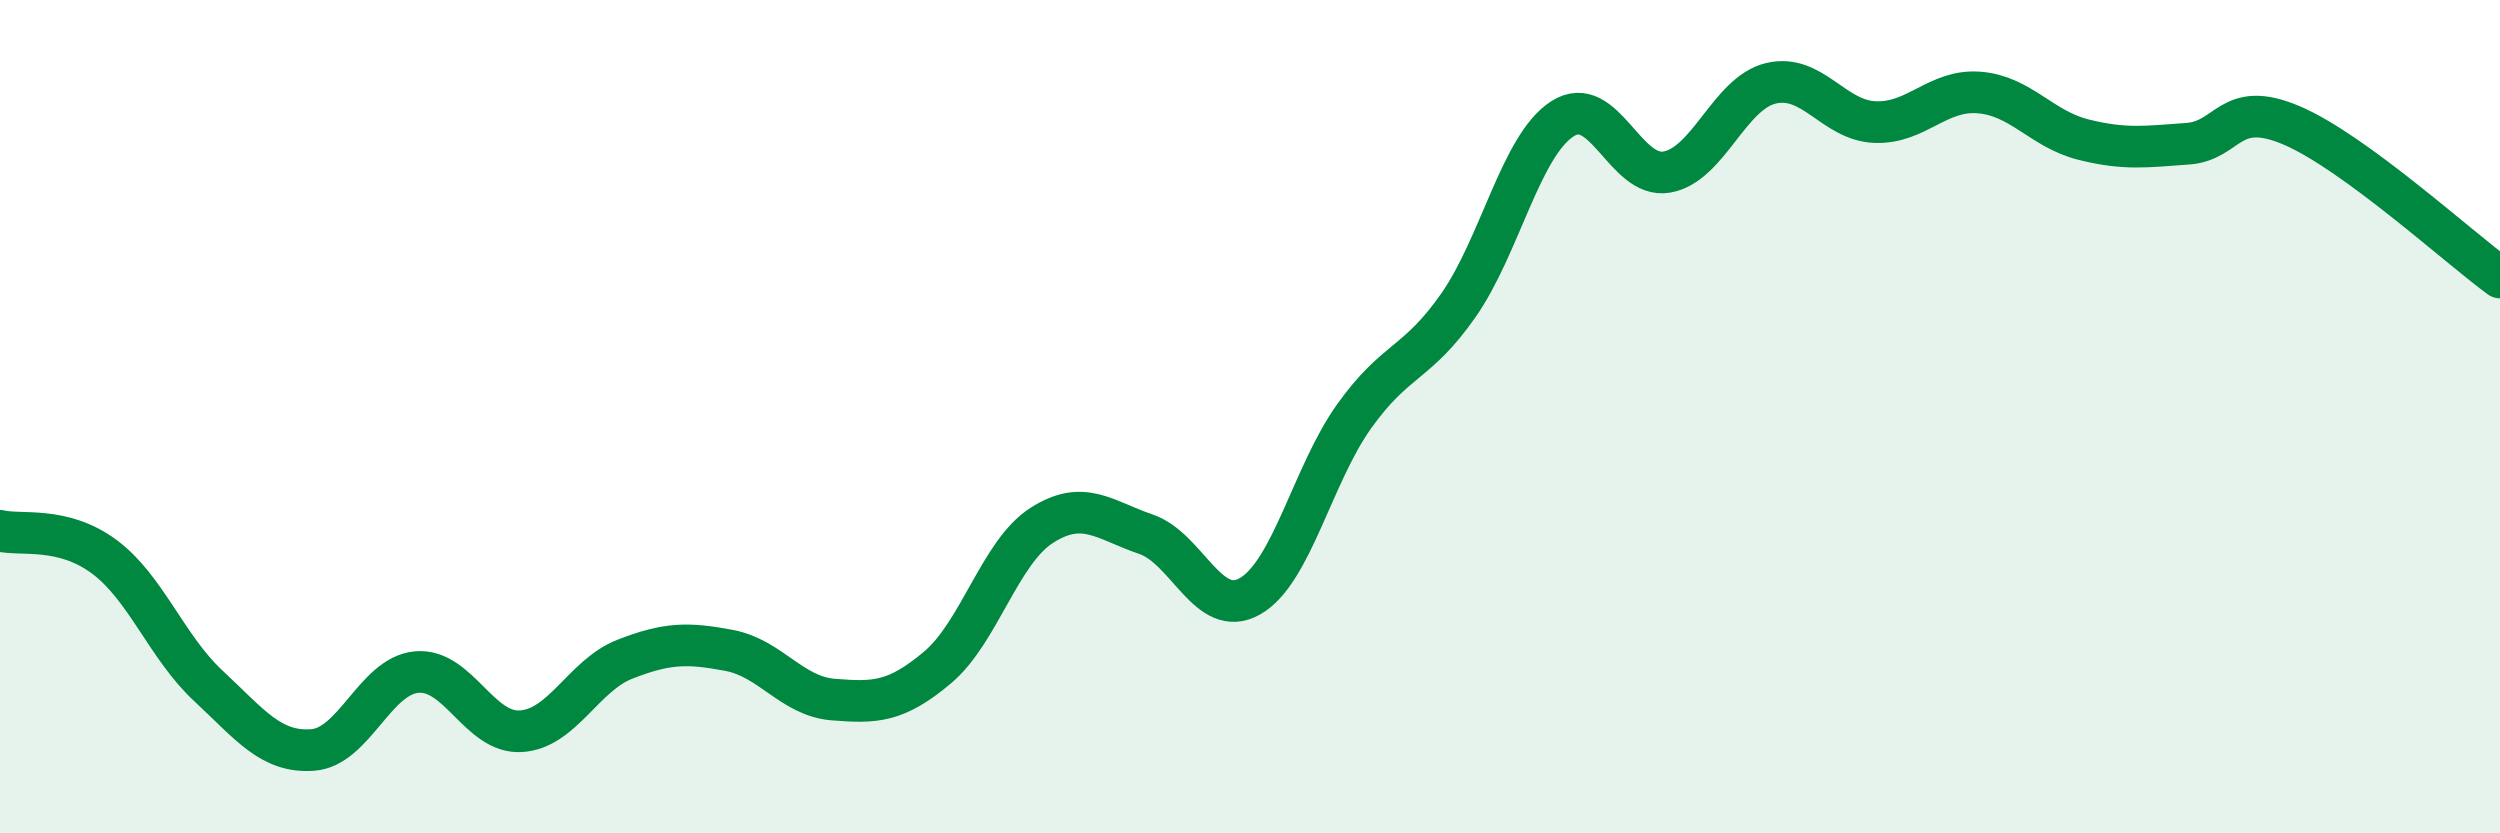
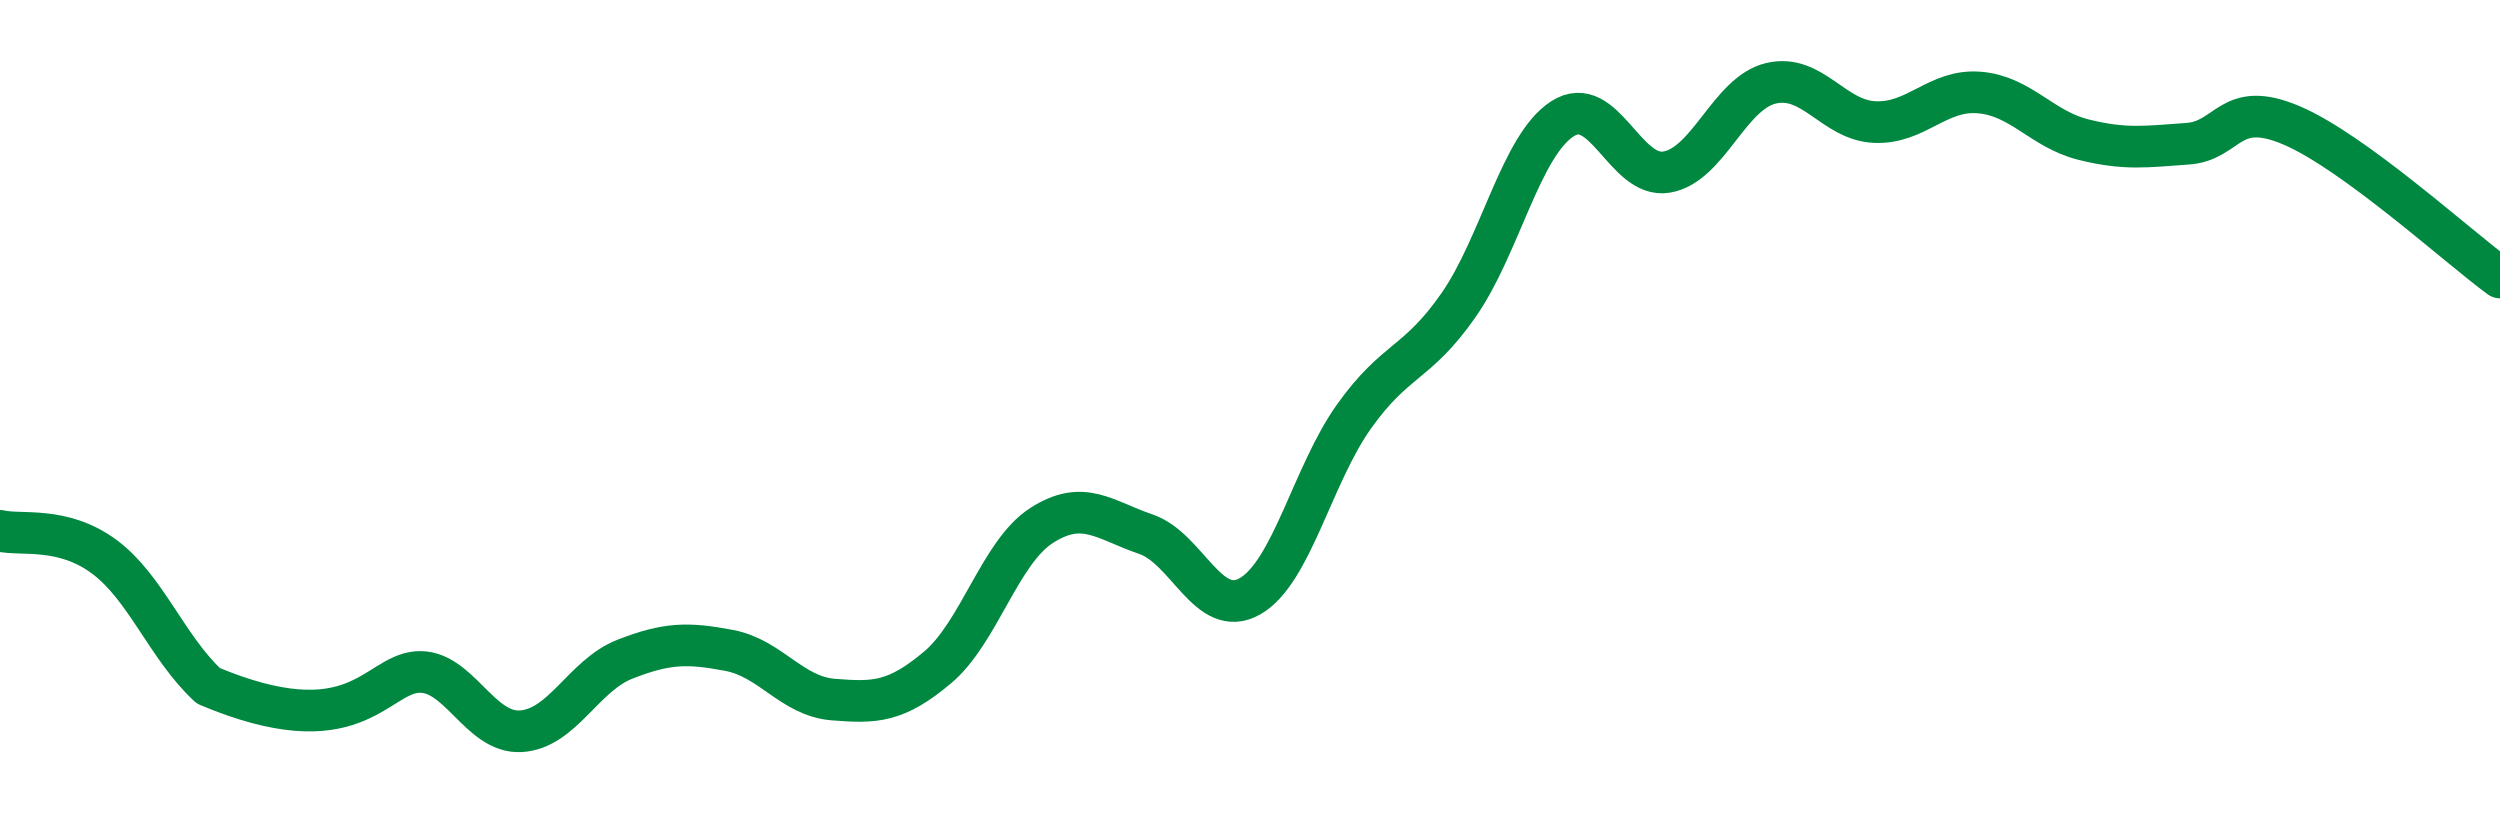
<svg xmlns="http://www.w3.org/2000/svg" width="60" height="20" viewBox="0 0 60 20">
-   <path d="M 0,12.74 C 0.5,12.86 1.5,12.62 2.5,13.36 C 3.5,14.1 4,15.53 5,16.46 C 6,17.39 6.5,18.07 7.5,18 C 8.5,17.93 9,16.22 10,16.13 C 11,16.04 11.5,17.61 12.5,17.55 C 13.5,17.49 14,16.21 15,15.82 C 16,15.43 16.5,15.42 17.5,15.61 C 18.5,15.8 19,16.71 20,16.79 C 21,16.87 21.5,16.86 22.5,16.02 C 23.5,15.18 24,13.25 25,12.61 C 26,11.97 26.5,12.48 27.5,12.82 C 28.5,13.16 29,14.88 30,14.31 C 31,13.74 31.5,11.39 32.5,9.99 C 33.5,8.59 34,8.76 35,7.33 C 36,5.9 36.5,3.49 37.5,2.85 C 38.5,2.21 39,4.3 40,4.13 C 41,3.96 41.5,2.24 42.5,2 C 43.5,1.76 44,2.89 45,2.93 C 46,2.97 46.5,2.14 47.5,2.22 C 48.5,2.3 49,3.1 50,3.35 C 51,3.6 51.5,3.52 52.5,3.45 C 53.5,3.38 53.5,2.37 55,3.01 C 56.5,3.65 59,5.93 60,6.66L60 20L0 20Z" fill="#008740" opacity="0.1" stroke-linecap="round" stroke-linejoin="round" />
-   <path d="M 0,12.74 C 0.5,12.86 1.5,12.62 2.5,13.36 C 3.5,14.1 4,15.53 5,16.46 C 6,17.39 6.5,18.07 7.5,18 C 8.5,17.93 9,16.22 10,16.13 C 11,16.04 11.5,17.61 12.5,17.55 C 13.5,17.49 14,16.21 15,15.82 C 16,15.43 16.5,15.42 17.5,15.61 C 18.5,15.8 19,16.71 20,16.79 C 21,16.87 21.5,16.86 22.5,16.02 C 23.5,15.18 24,13.25 25,12.61 C 26,11.97 26.5,12.48 27.5,12.82 C 28.5,13.16 29,14.88 30,14.31 C 31,13.74 31.5,11.39 32.5,9.99 C 33.5,8.59 34,8.76 35,7.33 C 36,5.9 36.5,3.49 37.5,2.85 C 38.5,2.21 39,4.3 40,4.13 C 41,3.96 41.5,2.24 42.5,2 C 43.5,1.76 44,2.89 45,2.93 C 46,2.97 46.5,2.14 47.5,2.22 C 48.5,2.3 49,3.1 50,3.35 C 51,3.6 51.5,3.52 52.5,3.45 C 53.5,3.38 53.5,2.37 55,3.01 C 56.5,3.65 59,5.93 60,6.66" stroke="#008740" stroke-width="1" fill="none" stroke-linecap="round" stroke-linejoin="round" />
+   <path d="M 0,12.74 C 0.5,12.86 1.5,12.62 2.5,13.36 C 3.5,14.1 4,15.53 5,16.46 C 8.5,17.93 9,16.22 10,16.13 C 11,16.04 11.5,17.61 12.5,17.55 C 13.5,17.49 14,16.21 15,15.82 C 16,15.43 16.5,15.42 17.5,15.61 C 18.5,15.8 19,16.71 20,16.79 C 21,16.87 21.5,16.86 22.5,16.02 C 23.5,15.18 24,13.25 25,12.61 C 26,11.97 26.5,12.48 27.5,12.82 C 28.5,13.16 29,14.88 30,14.31 C 31,13.74 31.5,11.39 32.5,9.99 C 33.5,8.59 34,8.76 35,7.33 C 36,5.9 36.5,3.49 37.5,2.85 C 38.5,2.21 39,4.3 40,4.13 C 41,3.96 41.5,2.24 42.5,2 C 43.5,1.76 44,2.89 45,2.93 C 46,2.97 46.5,2.14 47.5,2.22 C 48.5,2.3 49,3.1 50,3.35 C 51,3.6 51.5,3.52 52.5,3.45 C 53.5,3.38 53.5,2.37 55,3.01 C 56.5,3.65 59,5.93 60,6.66" stroke="#008740" stroke-width="1" fill="none" stroke-linecap="round" stroke-linejoin="round" />
</svg>